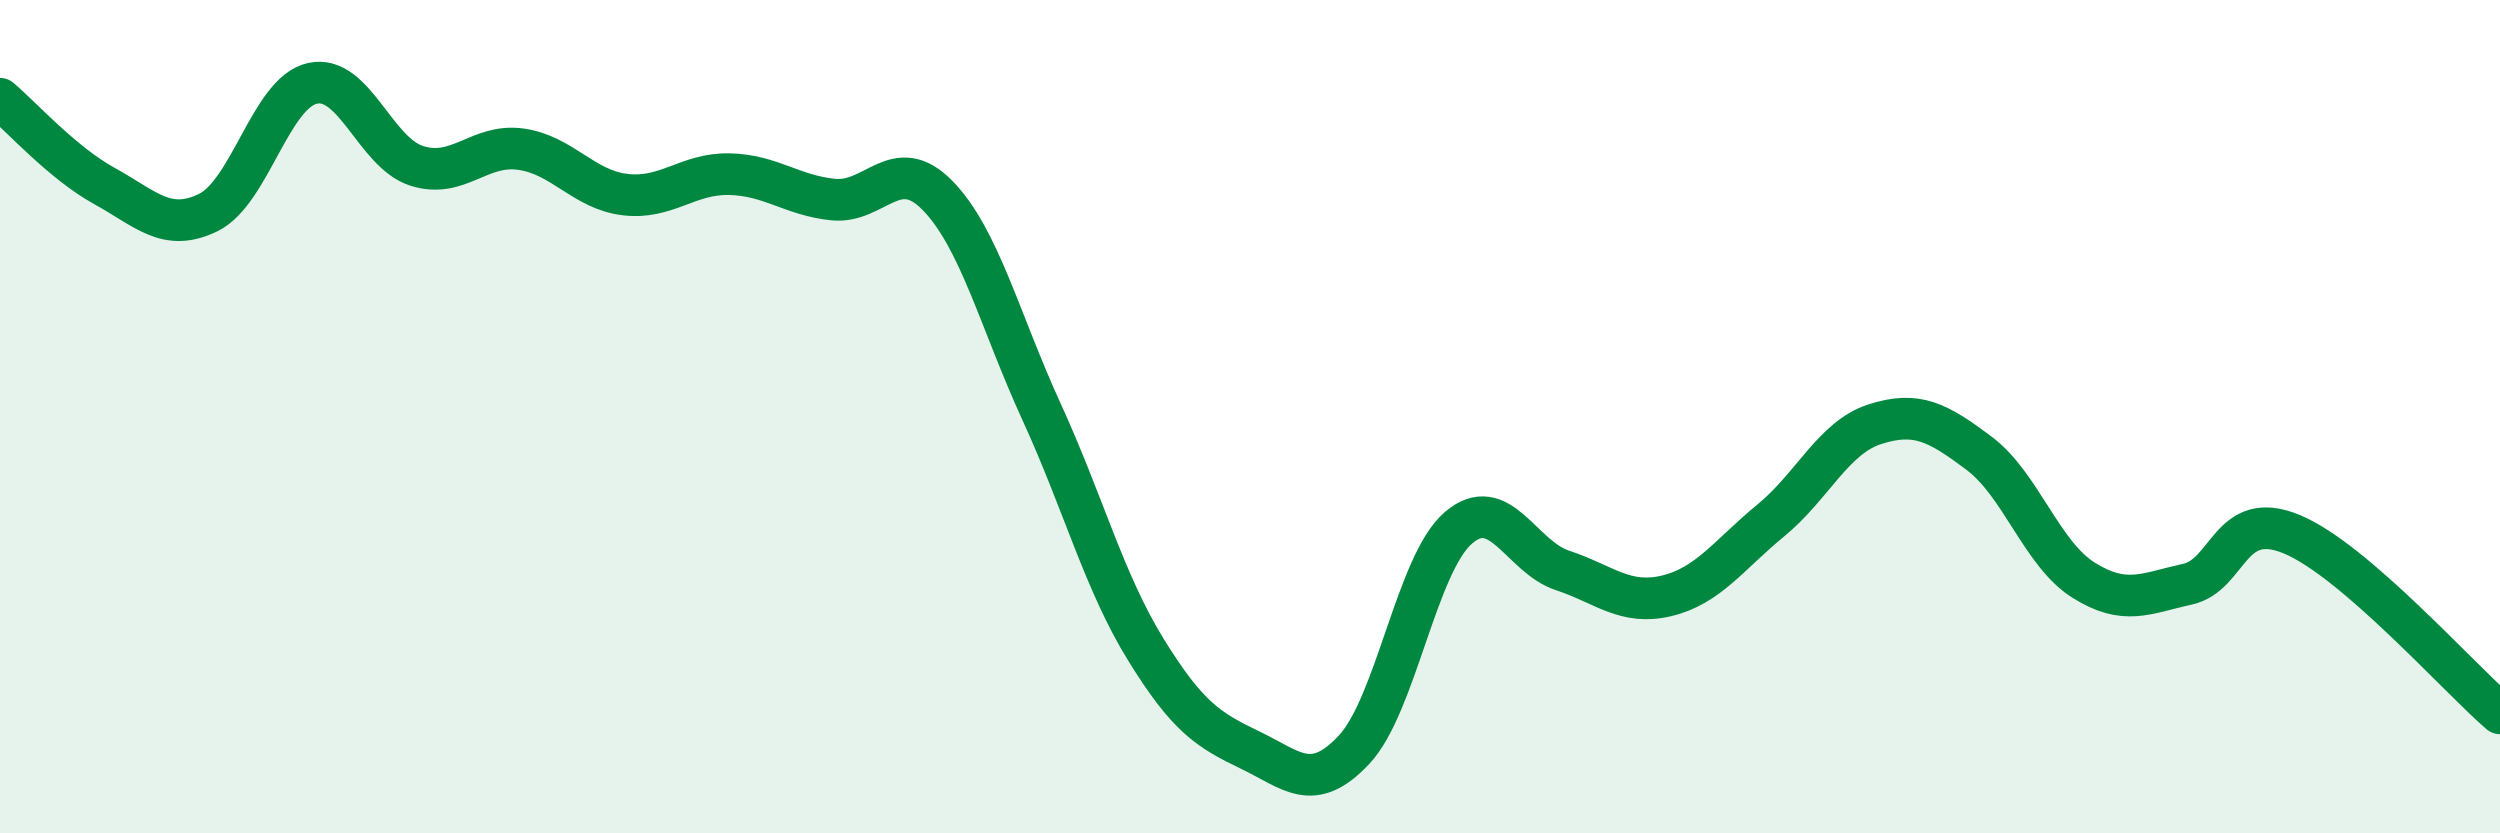
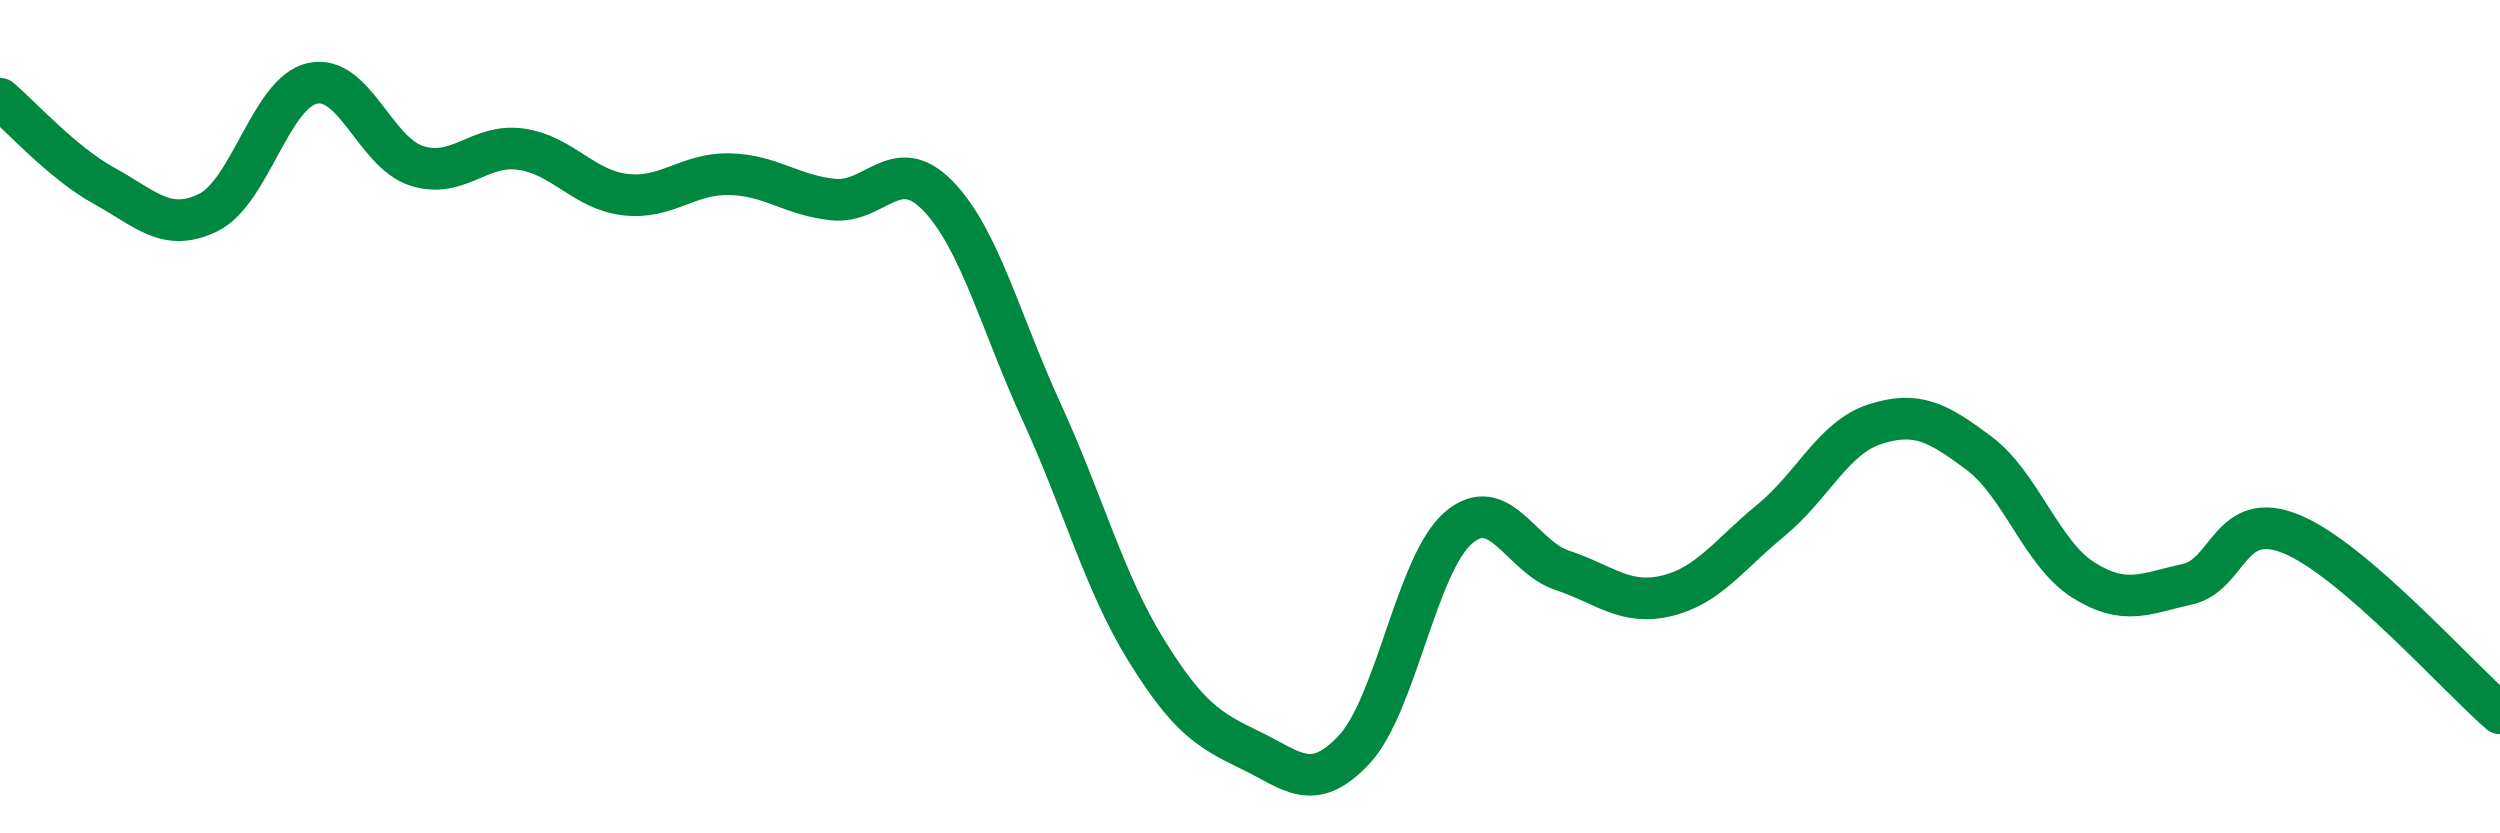
<svg xmlns="http://www.w3.org/2000/svg" width="60" height="20" viewBox="0 0 60 20">
-   <path d="M 0,2.37 C 0.5,2.79 1.5,3.91 2.5,4.46 C 3.5,5.01 4,5.59 5,5.1 C 6,4.61 6.5,2.22 7.5,2 C 8.5,1.78 9,3.66 10,3.98 C 11,4.3 11.5,3.44 12.5,3.58 C 13.5,3.72 14,4.55 15,4.67 C 16,4.79 16.5,4.16 17.5,4.18 C 18.5,4.2 19,4.69 20,4.79 C 21,4.89 21.5,3.67 22.5,4.69 C 23.5,5.71 24,7.71 25,9.89 C 26,12.07 26.5,13.97 27.5,15.59 C 28.5,17.21 29,17.52 30,18 C 31,18.48 31.5,19.06 32.5,17.99 C 33.5,16.92 34,13.53 35,12.67 C 36,11.81 36.5,13.36 37.5,13.69 C 38.5,14.02 39,14.54 40,14.3 C 41,14.06 41.5,13.31 42.5,12.49 C 43.5,11.67 44,10.5 45,10.18 C 46,9.86 46.5,10.13 47.5,10.88 C 48.5,11.63 49,13.29 50,13.92 C 51,14.55 51.5,14.24 52.5,14.02 C 53.5,13.8 53.5,12.2 55,12.82 C 56.5,13.44 59,16.26 60,17.12L60 20L0 20Z" fill="#008740" opacity="0.1" stroke-linecap="round" stroke-linejoin="round" />
  <path d="M 0,2.37 C 0.5,2.79 1.5,3.91 2.5,4.46 C 3.5,5.01 4,5.59 5,5.1 C 6,4.61 6.5,2.22 7.5,2 C 8.5,1.78 9,3.66 10,3.98 C 11,4.3 11.5,3.44 12.5,3.58 C 13.5,3.72 14,4.55 15,4.67 C 16,4.79 16.5,4.16 17.5,4.18 C 18.5,4.2 19,4.69 20,4.79 C 21,4.89 21.5,3.67 22.5,4.69 C 23.5,5.71 24,7.71 25,9.89 C 26,12.07 26.5,13.97 27.5,15.59 C 28.5,17.21 29,17.52 30,18 C 31,18.48 31.5,19.06 32.5,17.99 C 33.5,16.92 34,13.53 35,12.67 C 36,11.81 36.5,13.36 37.5,13.69 C 38.5,14.02 39,14.54 40,14.3 C 41,14.06 41.5,13.31 42.5,12.49 C 43.5,11.67 44,10.5 45,10.18 C 46,9.86 46.5,10.13 47.5,10.88 C 48.5,11.63 49,13.29 50,13.92 C 51,14.55 51.5,14.24 52.5,14.02 C 53.5,13.8 53.5,12.2 55,12.82 C 56.5,13.44 59,16.26 60,17.12" stroke="#008740" stroke-width="1" fill="none" stroke-linecap="round" stroke-linejoin="round" />
</svg>